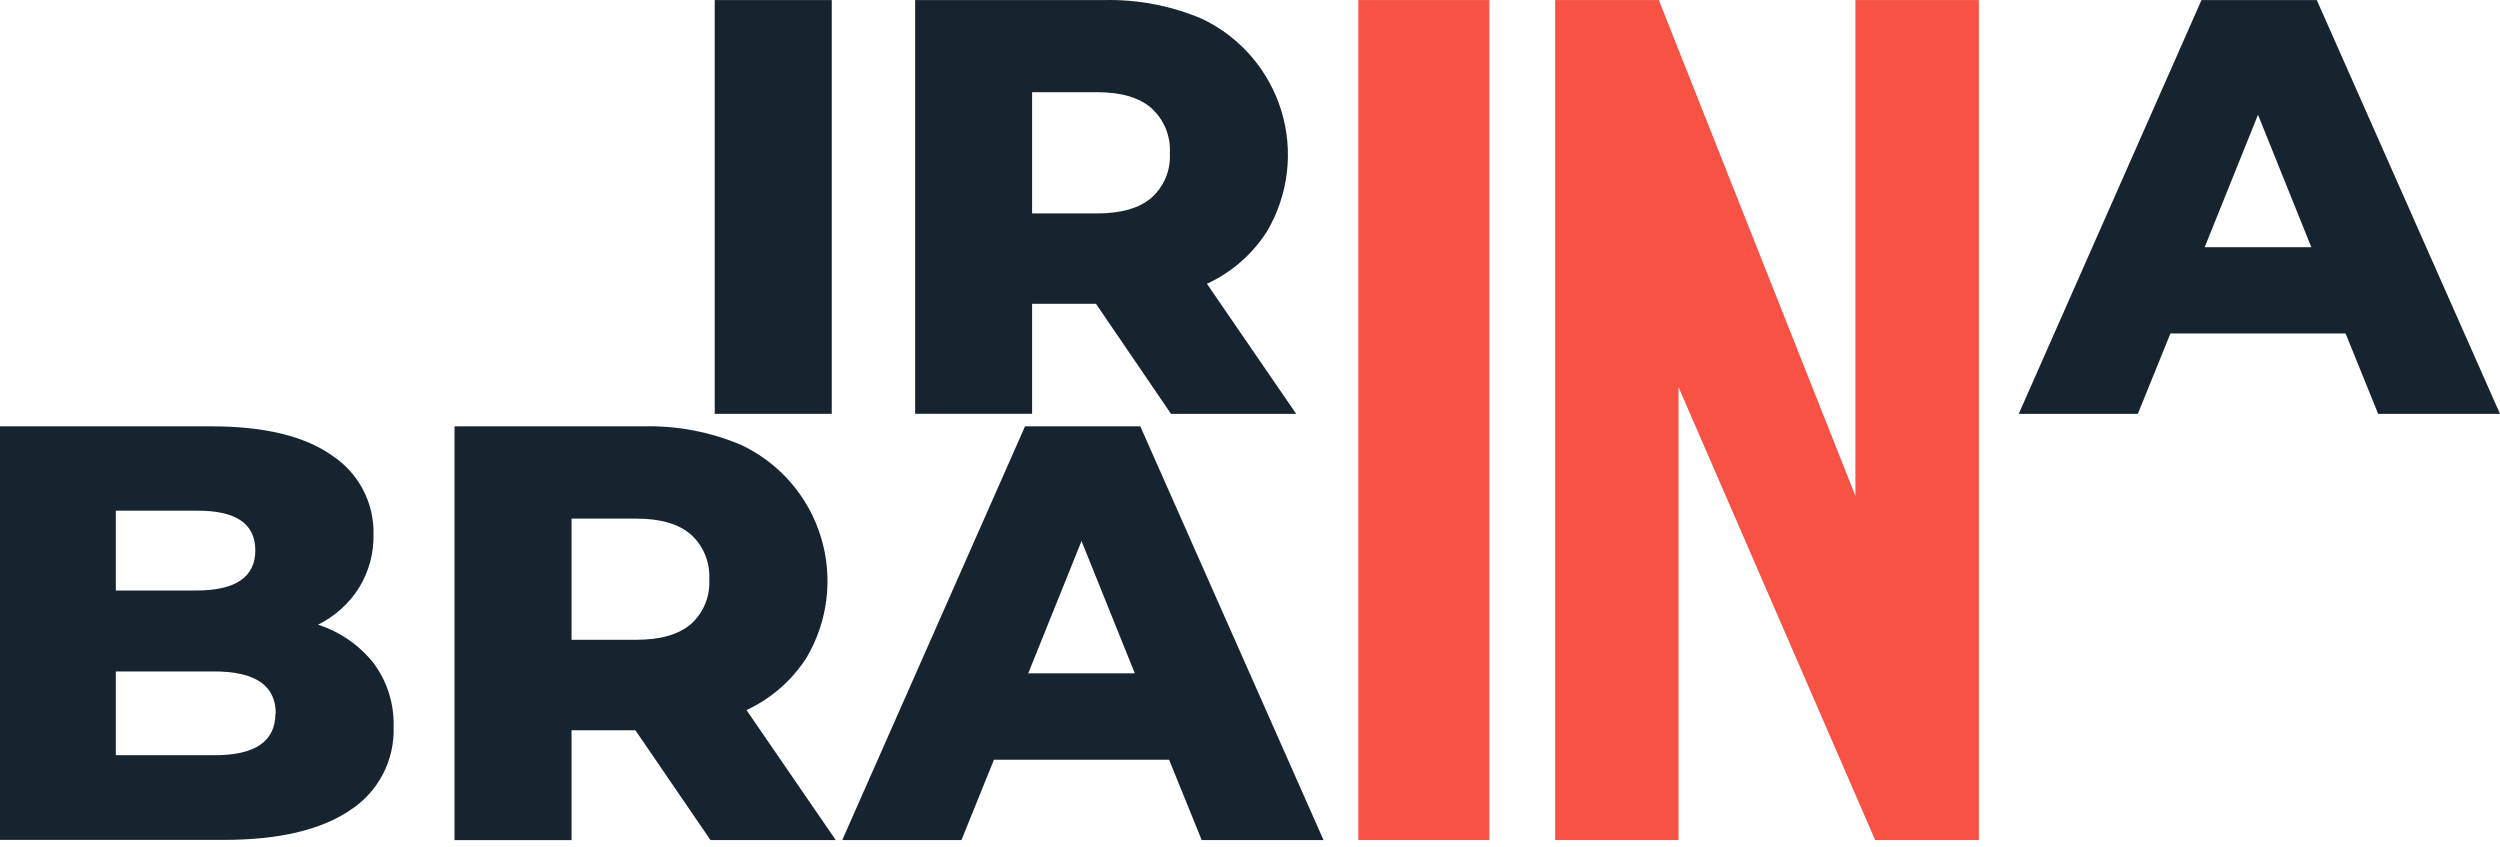
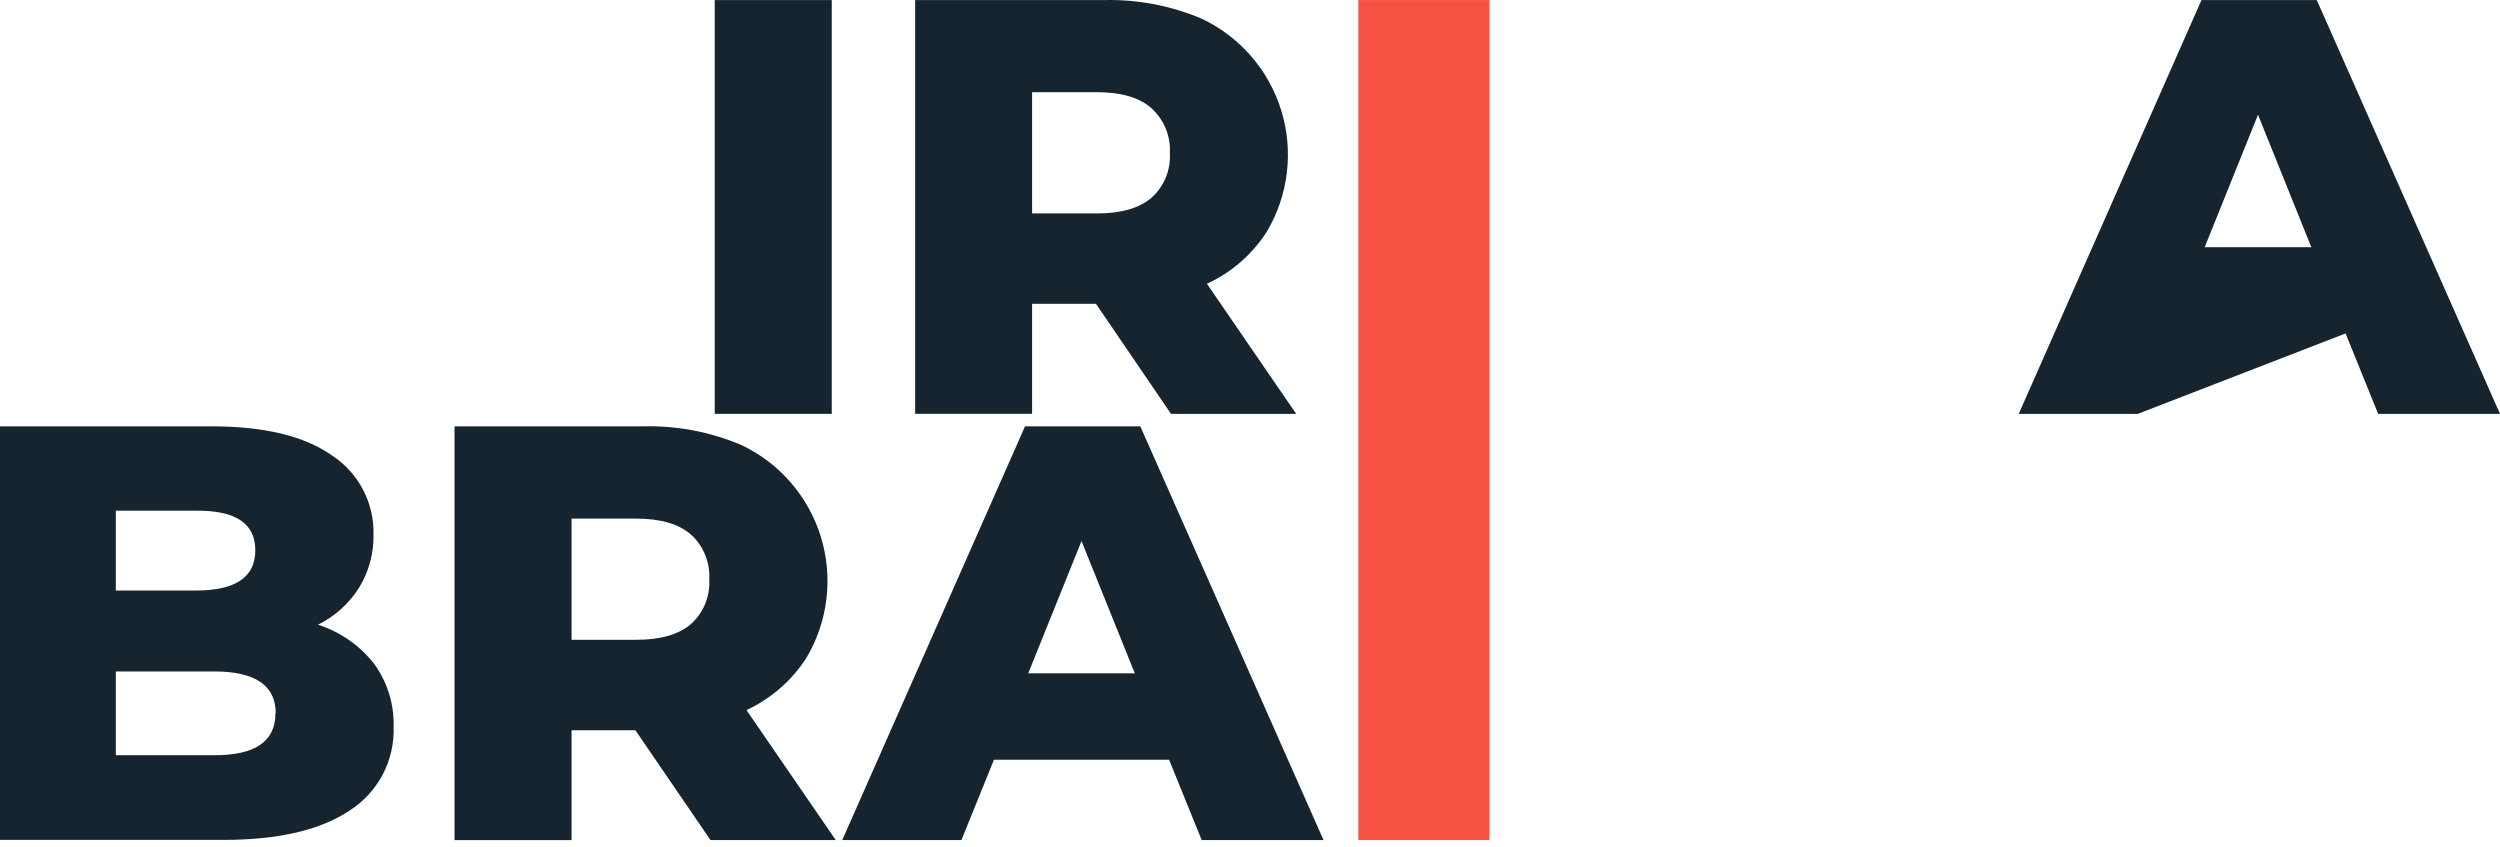
<svg xmlns="http://www.w3.org/2000/svg" width="189" height="64" viewBox="0 0 189 64" fill="none">
  <path d="M102.689 0.005H112.596V63.508H102.689V0.005Z" fill="#F75243" />
-   <path d="M149.601 0.005V63.508H141.76L126.896 29.267V63.508H117.57V0.005H125.405L140.269 37.493V0.005H149.601Z" fill="#F75243" />
  <path d="M54.033 0.005H62.881V31.287H54.033V0.005Z" fill="#162430" />
  <path d="M82.857 22.968H78.027V31.281H69.185V0.005H83.479C86.009 -0.053 88.523 0.427 90.853 1.415C92.284 2.092 93.558 3.06 94.594 4.258C95.63 5.455 96.404 6.856 96.868 8.369C97.332 9.883 97.475 11.477 97.287 13.049C97.1 14.621 96.587 16.137 95.781 17.5C94.679 19.225 93.104 20.598 91.244 21.454L97.991 31.287H88.527L82.857 22.968ZM87.053 8.179C86.132 7.373 84.762 6.97 82.943 6.97H78.027V16.135H82.943C84.762 16.135 86.132 15.74 87.053 14.949C87.524 14.528 87.893 14.005 88.133 13.421C88.374 12.837 88.479 12.206 88.441 11.576C88.477 10.943 88.371 10.31 88.131 9.723C87.891 9.137 87.523 8.611 87.053 8.185V8.179Z" fill="#162430" />
-   <path d="M177.325 25.208H164.085L161.621 31.287H152.617L166.433 0.005H175.149L189 31.287H179.789L177.325 25.208ZM174.735 18.686L170.705 8.675L166.675 18.686H174.735Z" fill="#162430" />
+   <path d="M177.325 25.208L161.621 31.287H152.617L166.433 0.005H175.149L189 31.287H179.789L177.325 25.208ZM174.735 18.686L170.705 8.675L166.675 18.686H174.735Z" fill="#162430" />
  <path d="M28.237 50.123C29.269 51.509 29.804 53.202 29.757 54.93C29.804 56.181 29.523 57.424 28.944 58.534C28.365 59.645 27.506 60.585 26.452 61.262C24.245 62.751 21.058 63.496 16.89 63.496H0V32.231H15.992C19.988 32.231 23.027 32.968 25.111 34.441C26.095 35.089 26.898 35.976 27.445 37.019C27.992 38.063 28.265 39.228 28.237 40.406C28.266 41.826 27.886 43.224 27.143 44.435C26.386 45.634 25.312 46.6 24.04 47.227C25.694 47.757 27.154 48.765 28.237 50.123ZM8.756 38.609V44.642H14.835C17.813 44.642 19.302 43.629 19.302 41.603C19.302 39.577 17.813 38.579 14.835 38.609H8.756ZM20.845 53.934C20.845 51.819 19.295 50.762 16.194 50.762H8.756V57.094H16.171C19.268 57.11 20.818 56.06 20.822 53.945L20.845 53.934Z" fill="#162430" />
  <path d="M48.035 55.206H43.21V63.513H34.362V32.231H48.662C51.19 32.172 53.702 32.651 56.031 33.636C57.464 34.311 58.741 35.278 59.779 36.475C60.817 37.673 61.593 39.074 62.058 40.589C62.523 42.103 62.667 43.699 62.479 45.272C62.292 46.846 61.778 48.362 60.97 49.726C59.865 51.449 58.291 52.821 56.434 53.681L63.181 63.507H53.711L48.035 55.206ZM52.231 40.411C51.31 39.605 49.929 39.208 48.121 39.208H43.21V48.367H48.121C49.94 48.367 51.31 47.972 52.231 47.181C52.703 46.76 53.072 46.238 53.312 45.654C53.553 45.07 53.657 44.438 53.619 43.808C53.656 43.173 53.551 42.538 53.311 41.949C53.071 41.361 52.702 40.833 52.231 40.406V40.411Z" fill="#162430" />
  <path d="M88.383 57.434H75.143L72.685 63.507H63.675L77.492 32.231H86.207L100.058 63.507H90.847L88.383 57.434ZM85.793 50.906L81.763 40.901L77.733 50.906H85.793Z" fill="#162430" />
</svg>